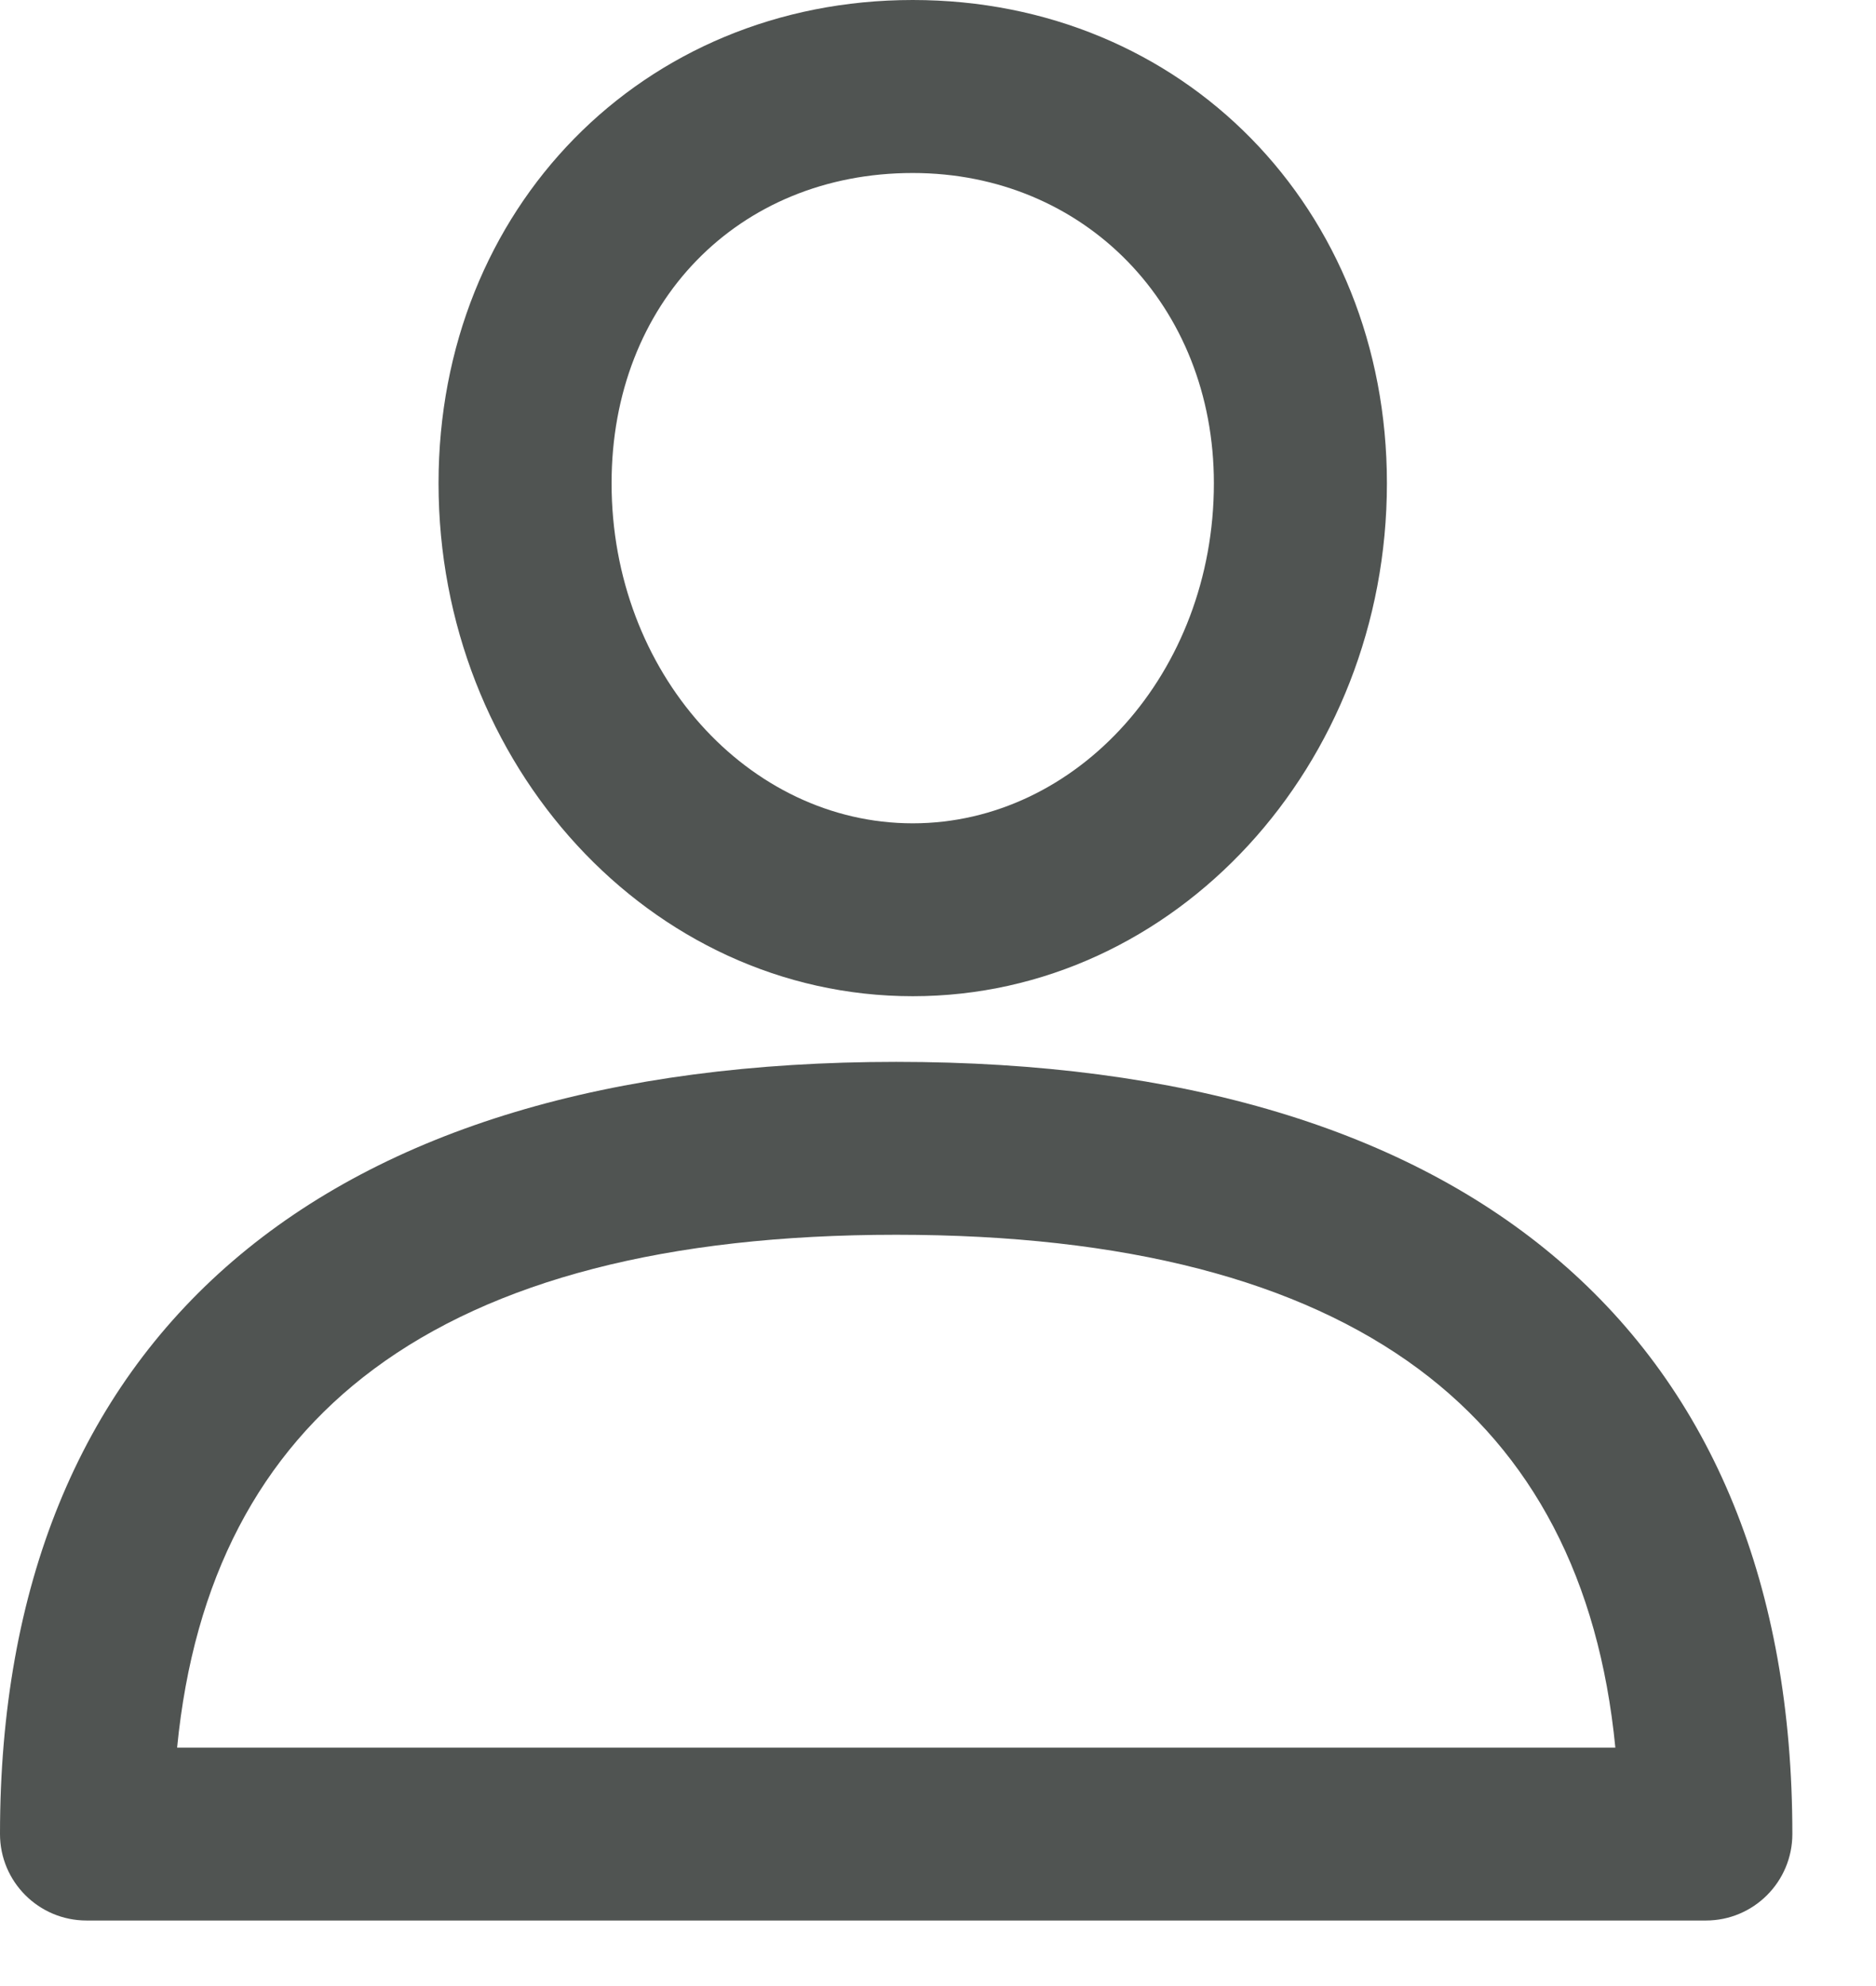
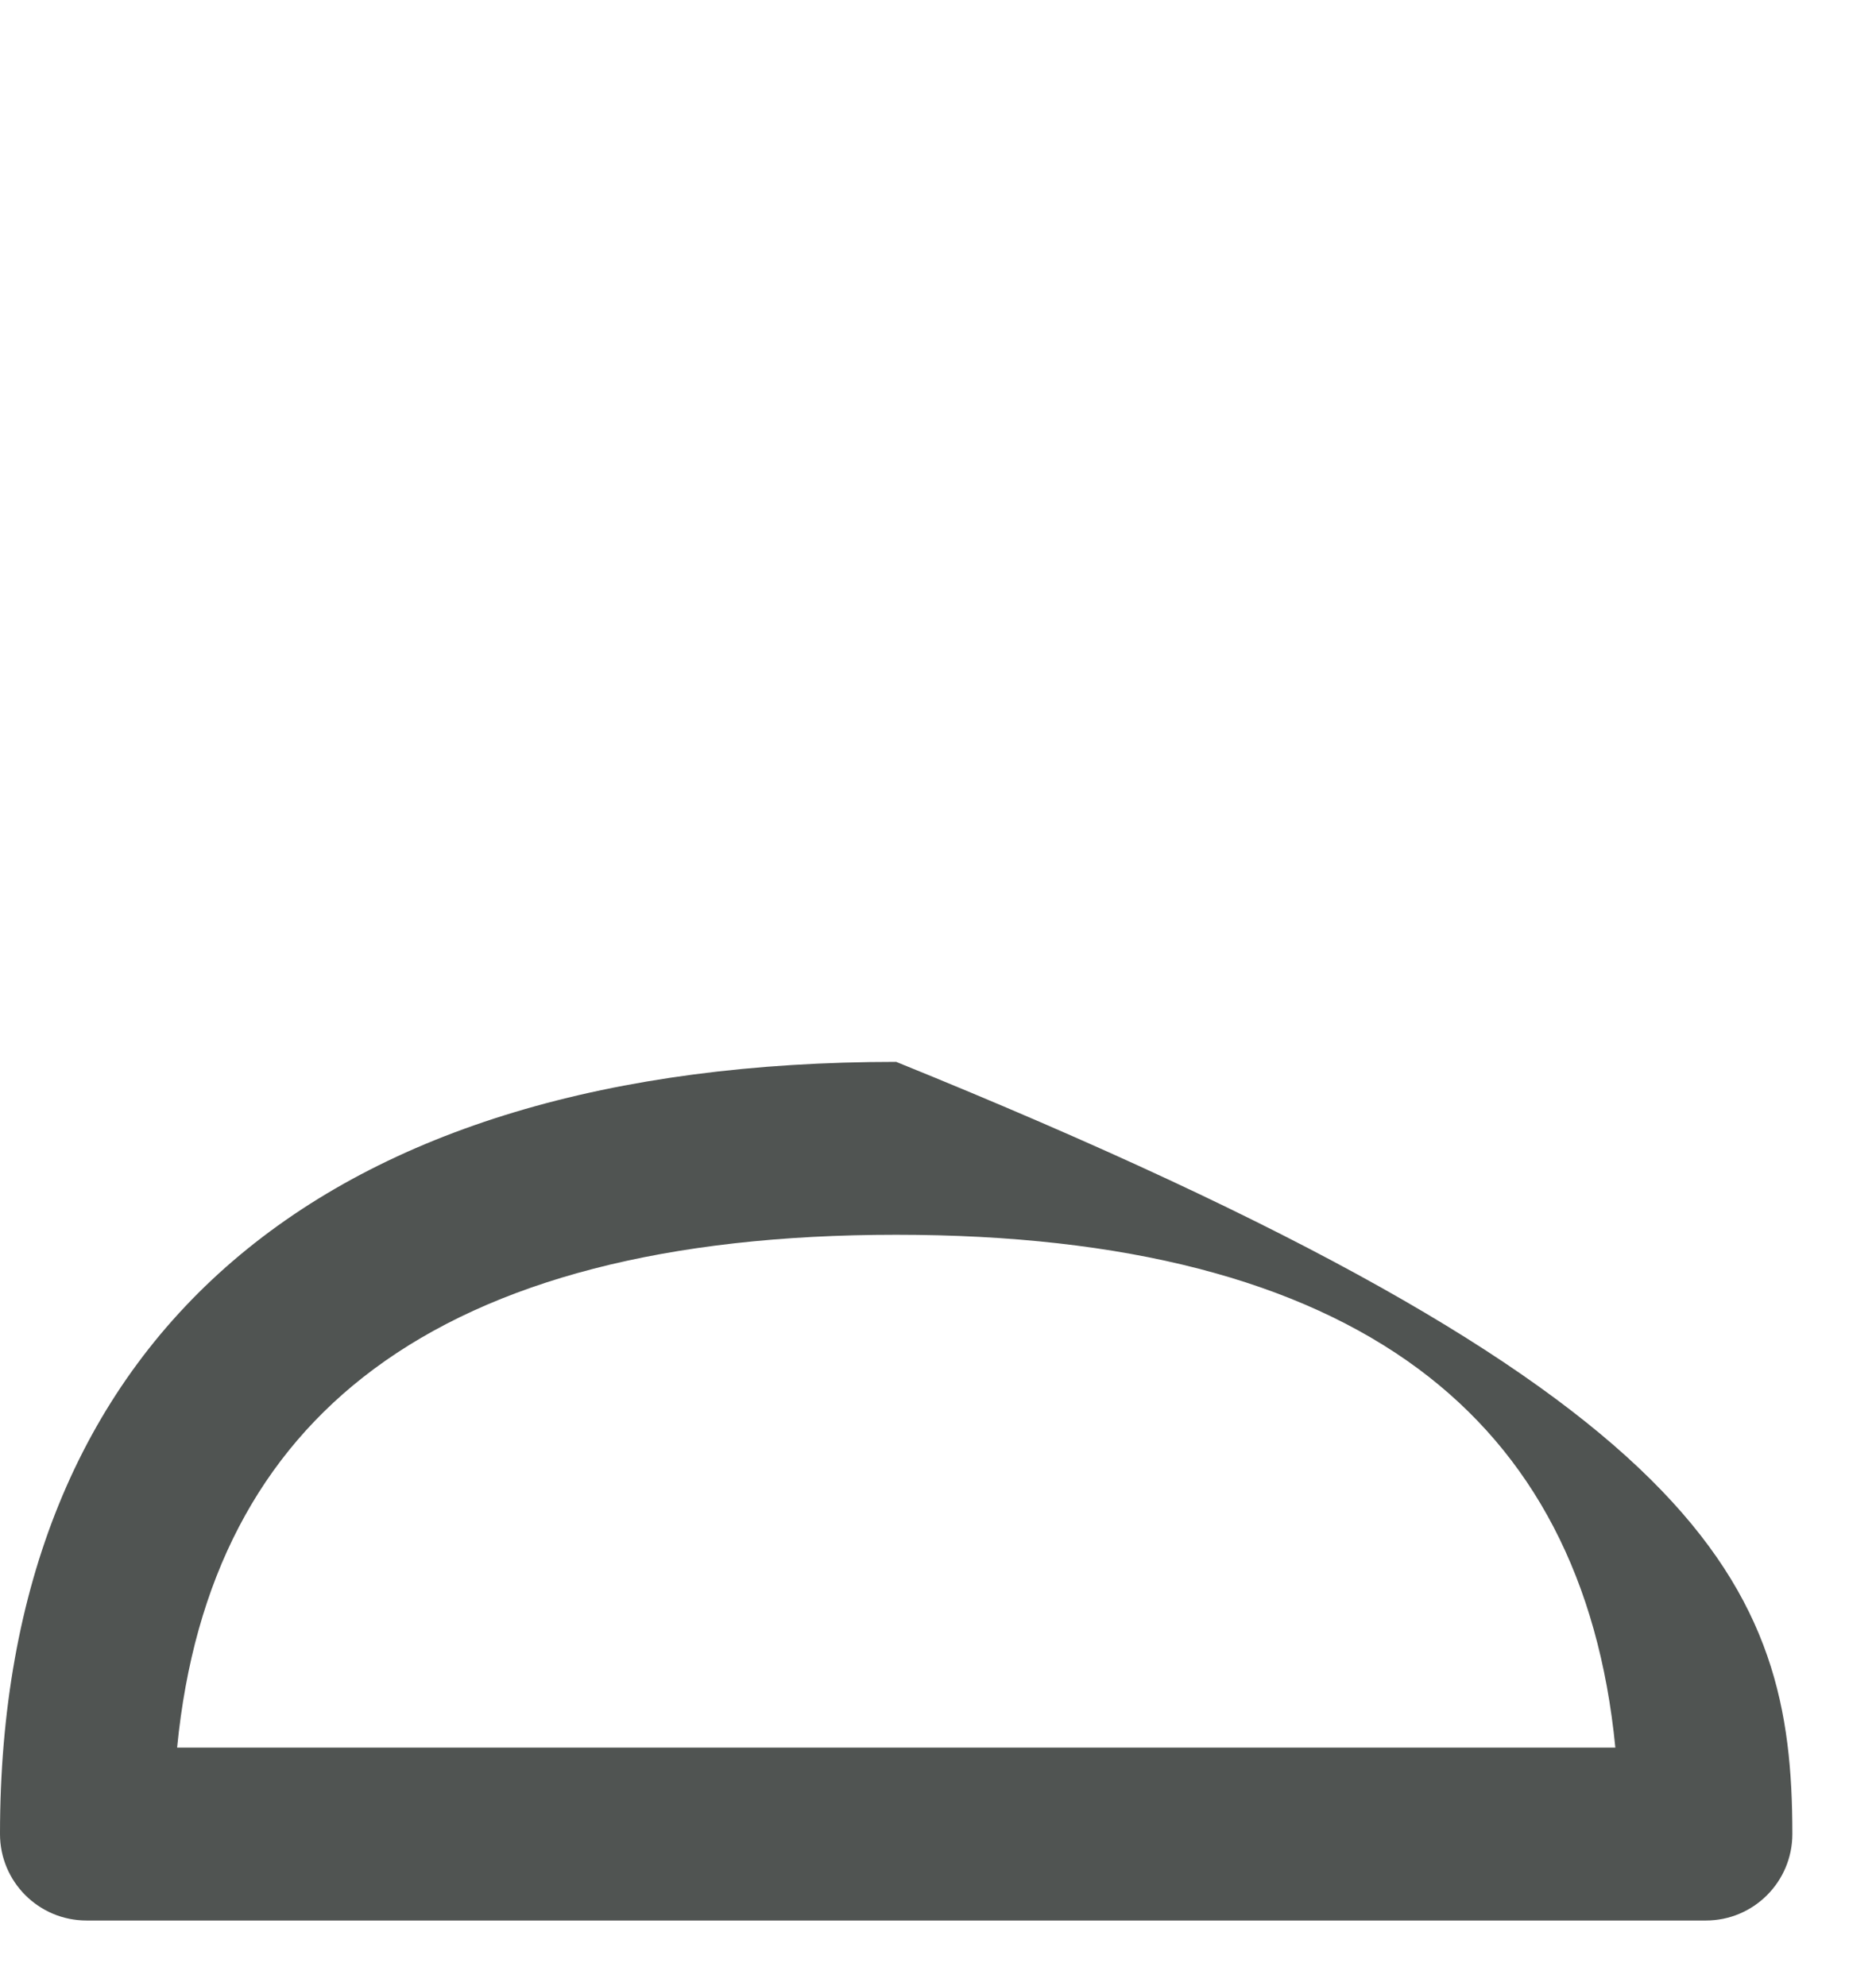
<svg xmlns="http://www.w3.org/2000/svg" width="17" height="18" viewBox="0 0 17 18" fill="none">
-   <path fill-rule="evenodd" clip-rule="evenodd" d="M2.111 11.428C3.499 10.236 5.532 9.624 8.121 9.624C10.711 9.624 12.744 10.236 14.131 11.428C15.523 12.623 16.242 14.382 16.242 16.622C16.242 17.055 15.891 17.406 15.459 17.406H0.784C0.351 17.406 0 17.055 0 16.622C0 14.382 0.72 12.623 2.111 11.428ZM1.605 15.839H14.638C14.489 14.314 13.888 13.175 12.854 12.407C11.774 11.606 10.202 11.191 8.121 11.191C6.04 11.191 4.468 11.606 3.389 12.407C2.354 13.175 1.754 14.314 1.605 15.839Z" fill="#505452" />
-   <path fill-rule="evenodd" clip-rule="evenodd" d="M3.974 4.38C3.974 1.889 5.821 0 8.271 0C10.721 0 12.568 1.889 12.568 4.38C12.568 6.931 10.652 9.029 8.271 9.029C5.89 9.029 3.974 6.931 3.974 4.38ZM5.542 4.38C5.542 6.097 6.783 7.462 8.271 7.462C9.759 7.462 11 6.097 11 4.38C11 2.769 9.826 1.568 8.271 1.568C6.69 1.568 5.542 2.742 5.542 4.38Z" fill="#505452" />
+   <path fill-rule="evenodd" clip-rule="evenodd" d="M2.111 11.428C3.499 10.236 5.532 9.624 8.121 9.624C15.523 12.623 16.242 14.382 16.242 16.622C16.242 17.055 15.891 17.406 15.459 17.406H0.784C0.351 17.406 0 17.055 0 16.622C0 14.382 0.72 12.623 2.111 11.428ZM1.605 15.839H14.638C14.489 14.314 13.888 13.175 12.854 12.407C11.774 11.606 10.202 11.191 8.121 11.191C6.04 11.191 4.468 11.606 3.389 12.407C2.354 13.175 1.754 14.314 1.605 15.839Z" fill="#505452" />
</svg>